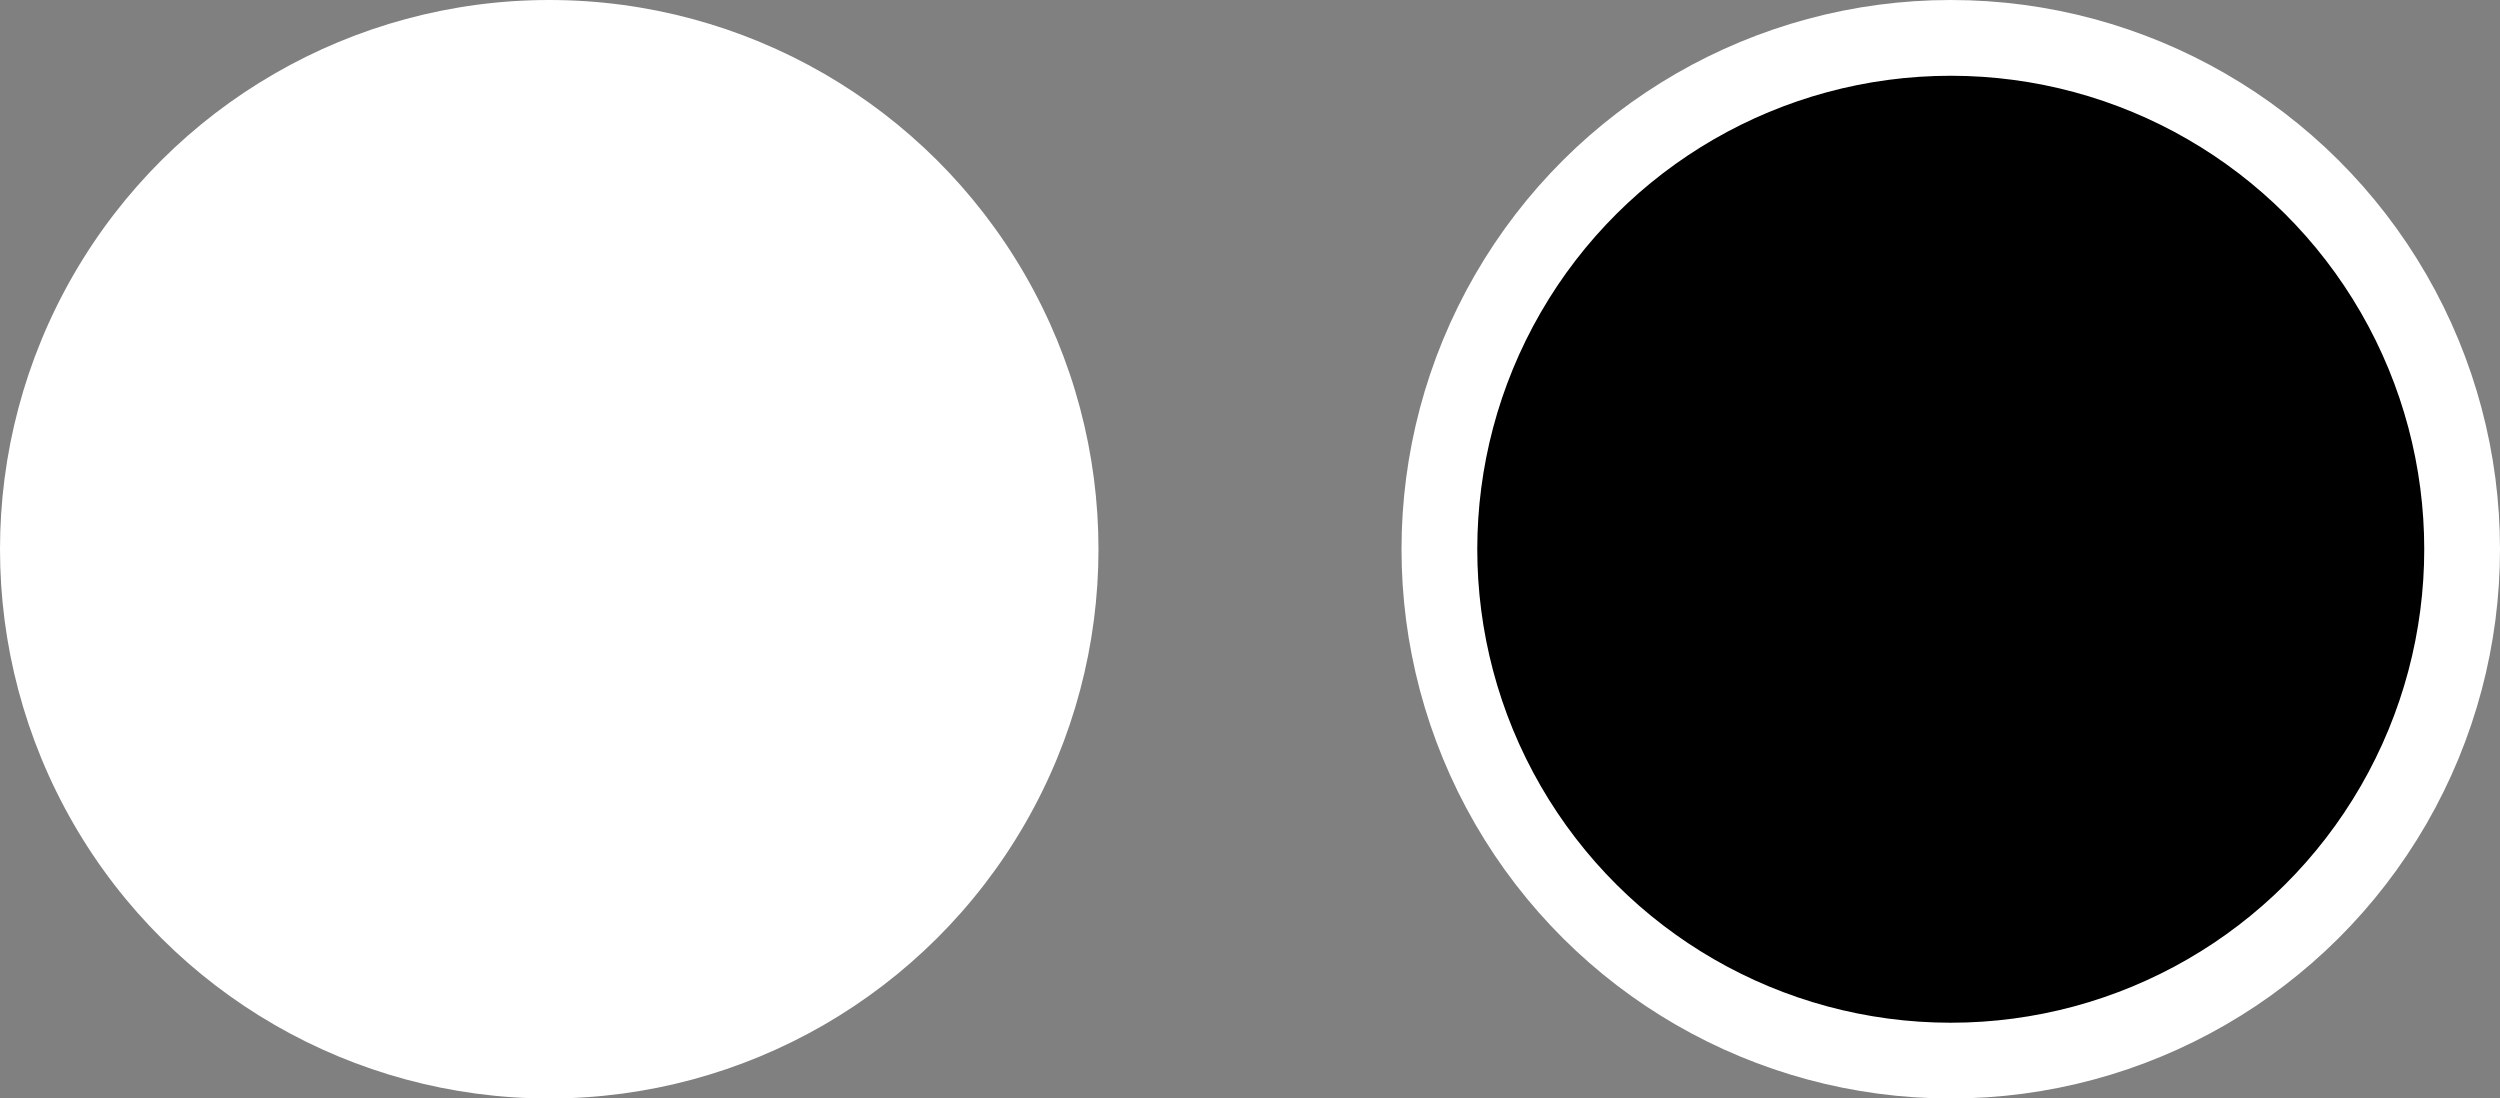
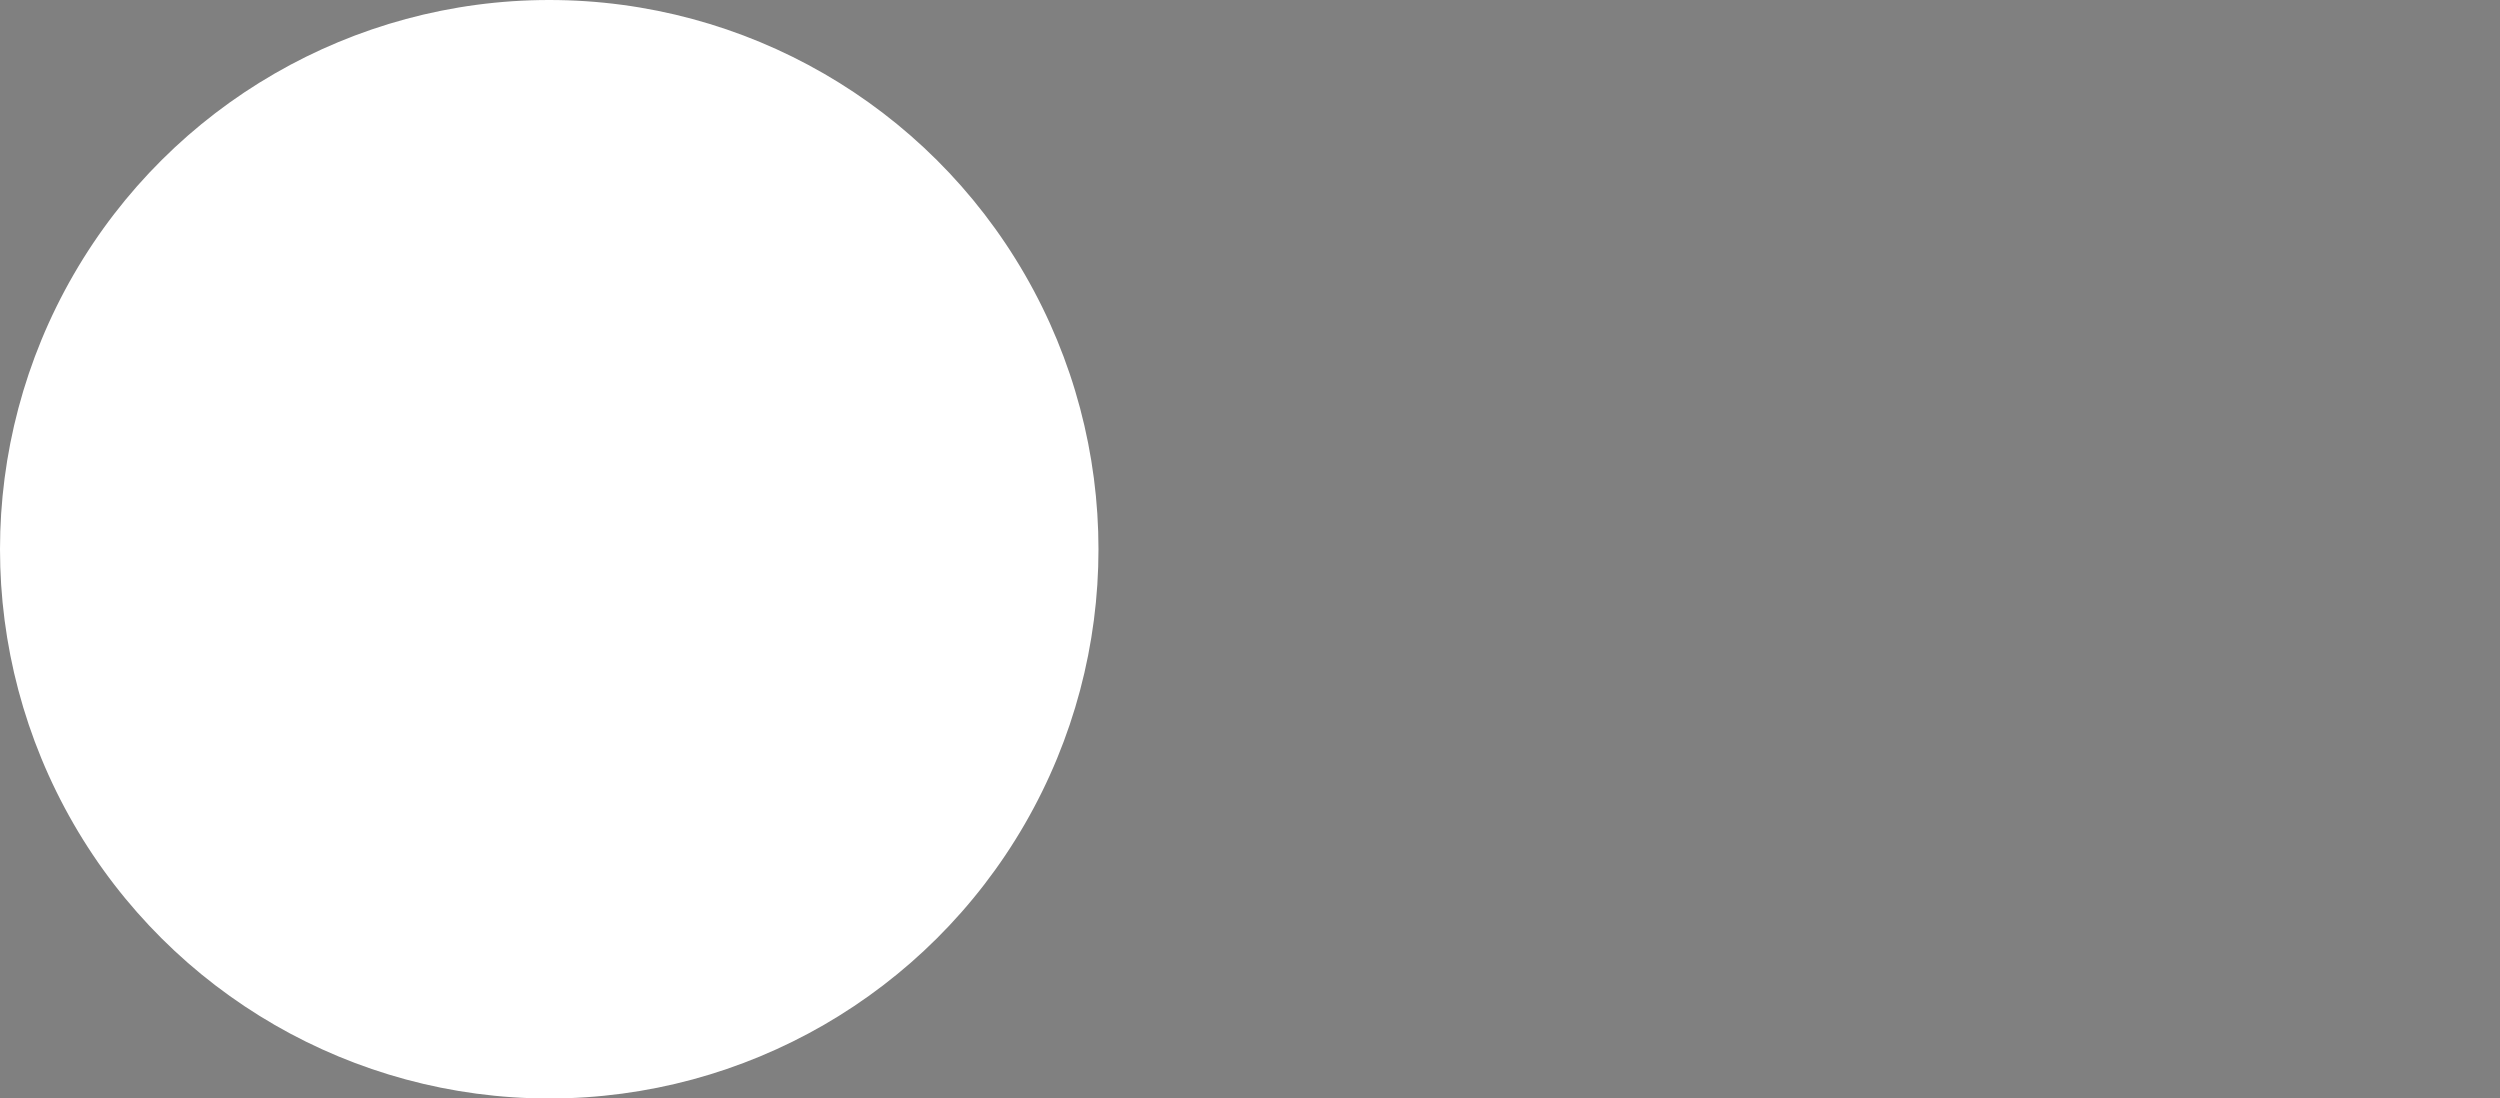
<svg xmlns="http://www.w3.org/2000/svg" width="66" height="29" viewBox="0 0 66 29" fill="none">
  <rect x="0" y="0" width="66" height="29" fill="#808080" stroke="none" />
-   <circle cx="51.5" cy="14.5" r="13.5" transform="rotate(-90 51.5 14.5)" fill="black" stroke="white" stroke-width="2" />
  <circle cx="14.5" cy="14.5" r="14.5" transform="rotate(-90 14.5 14.5)" fill="white" />
</svg>